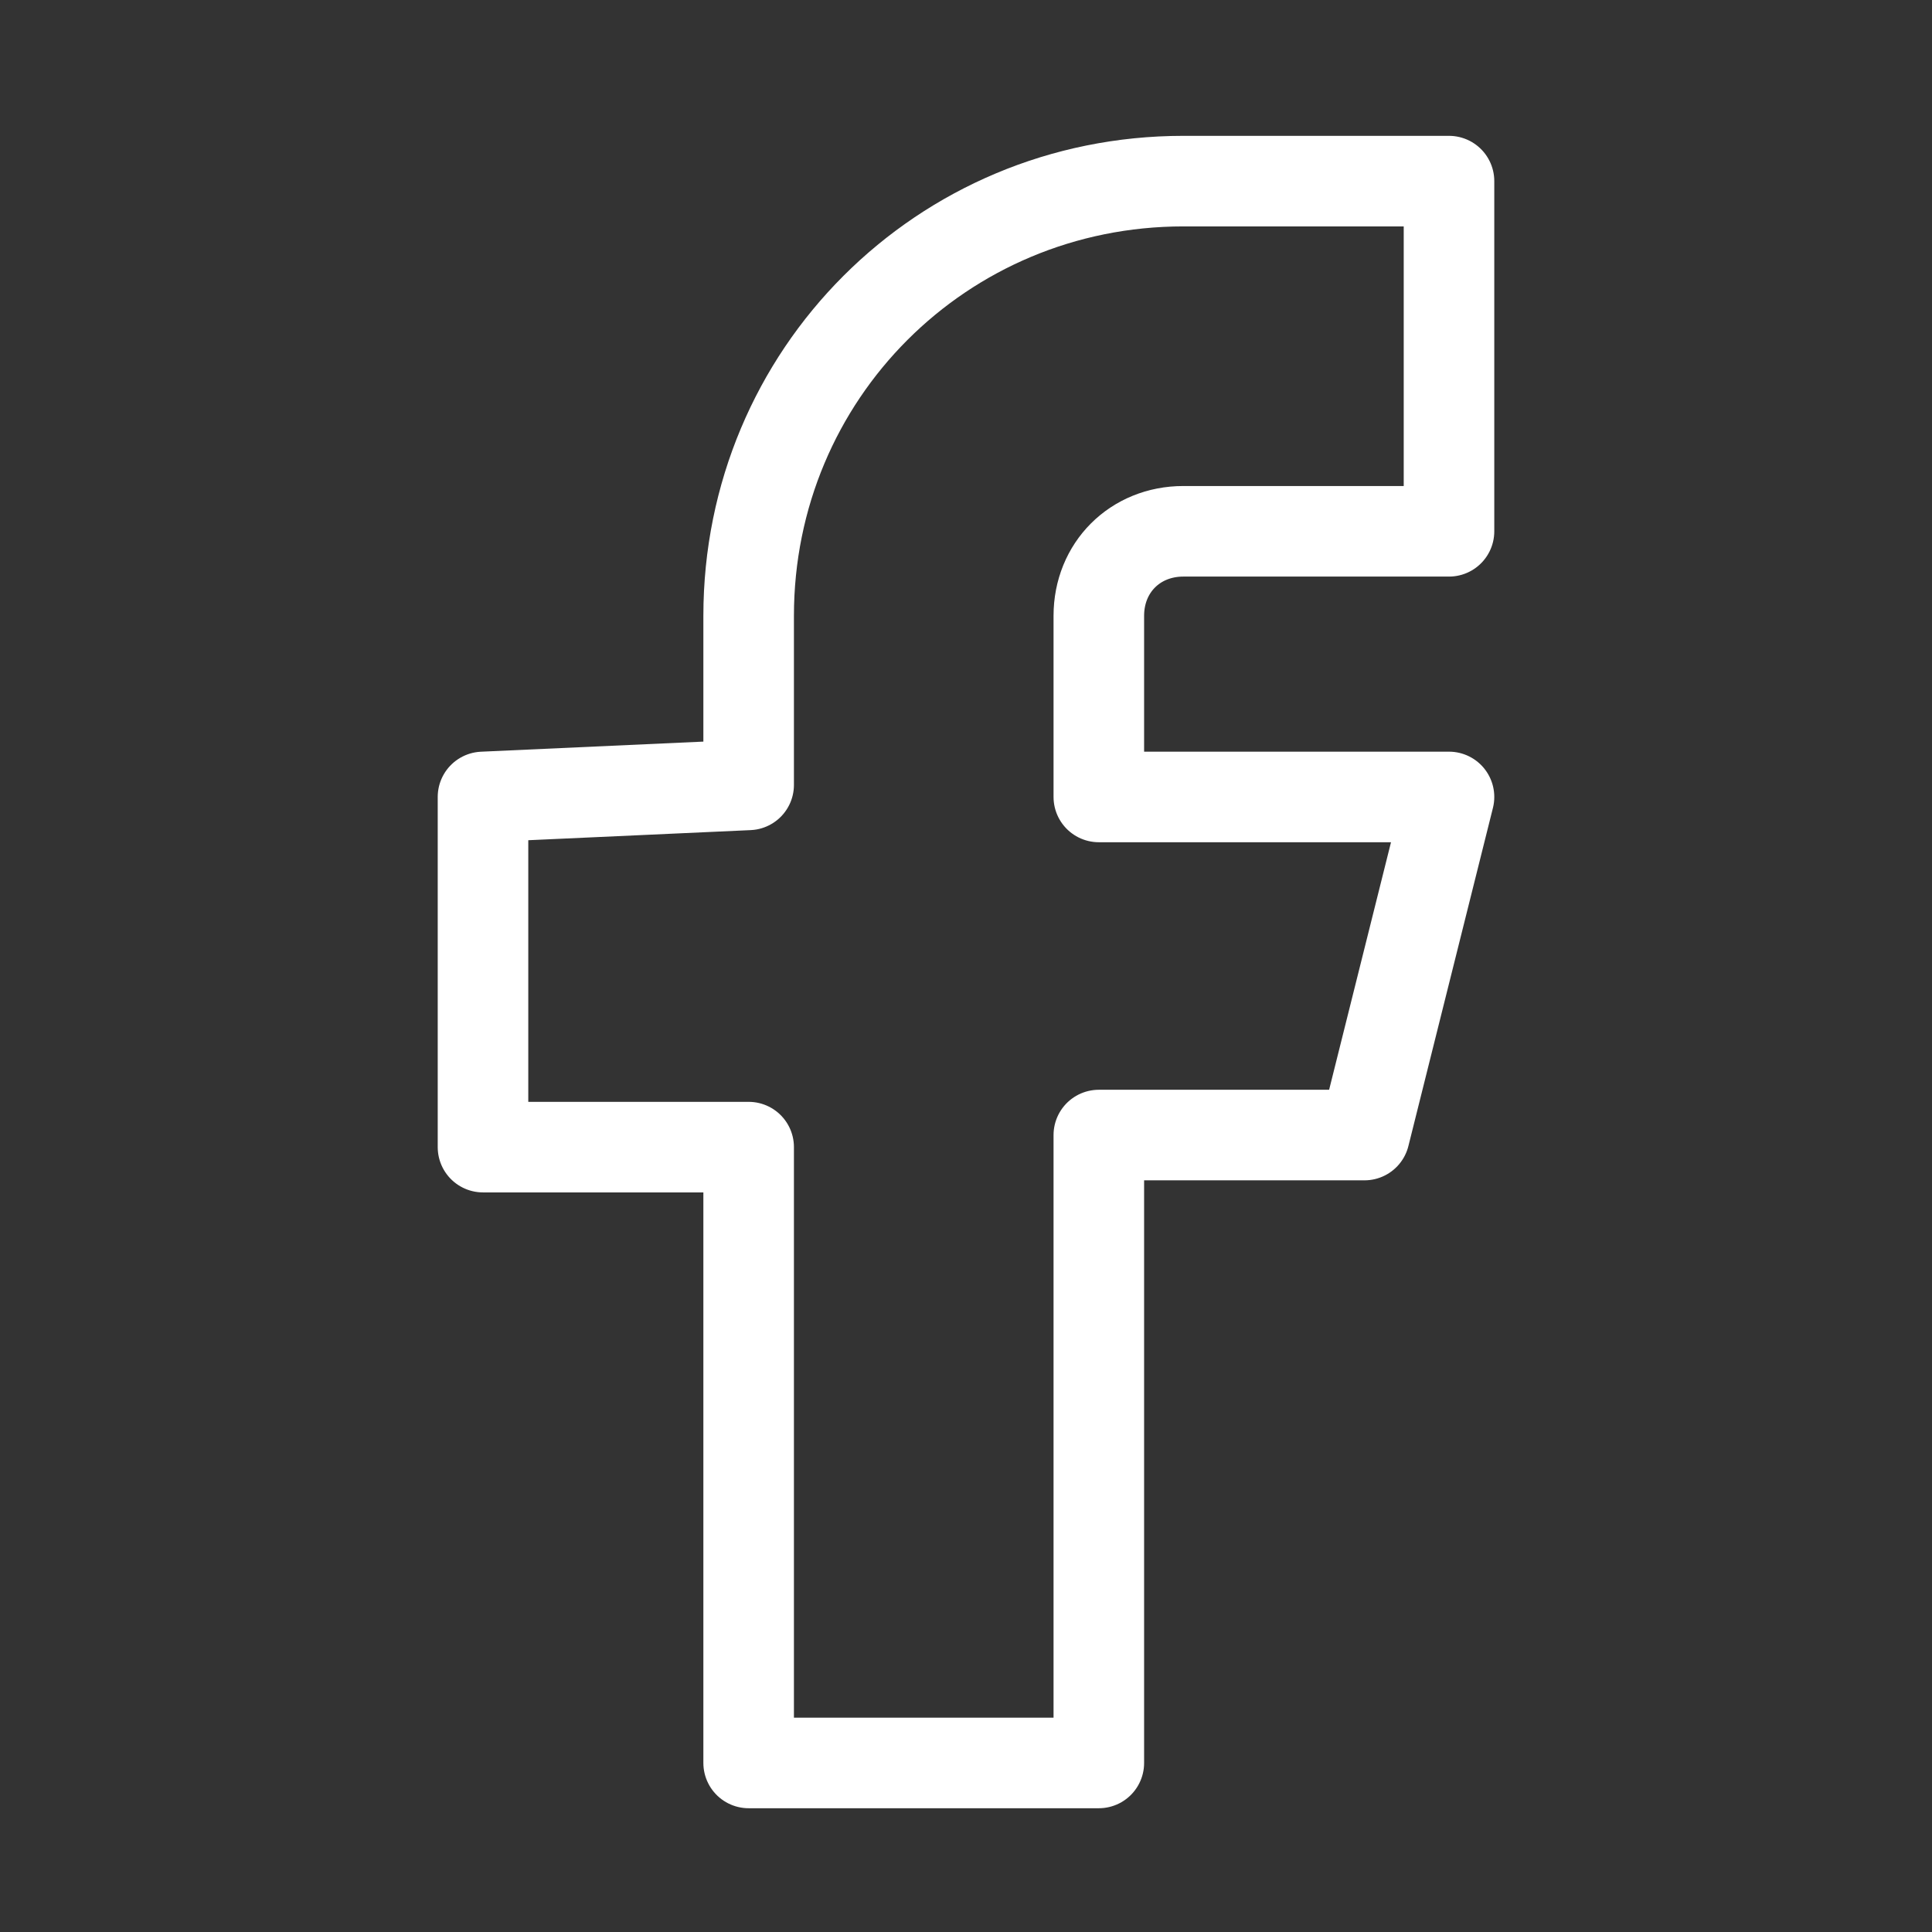
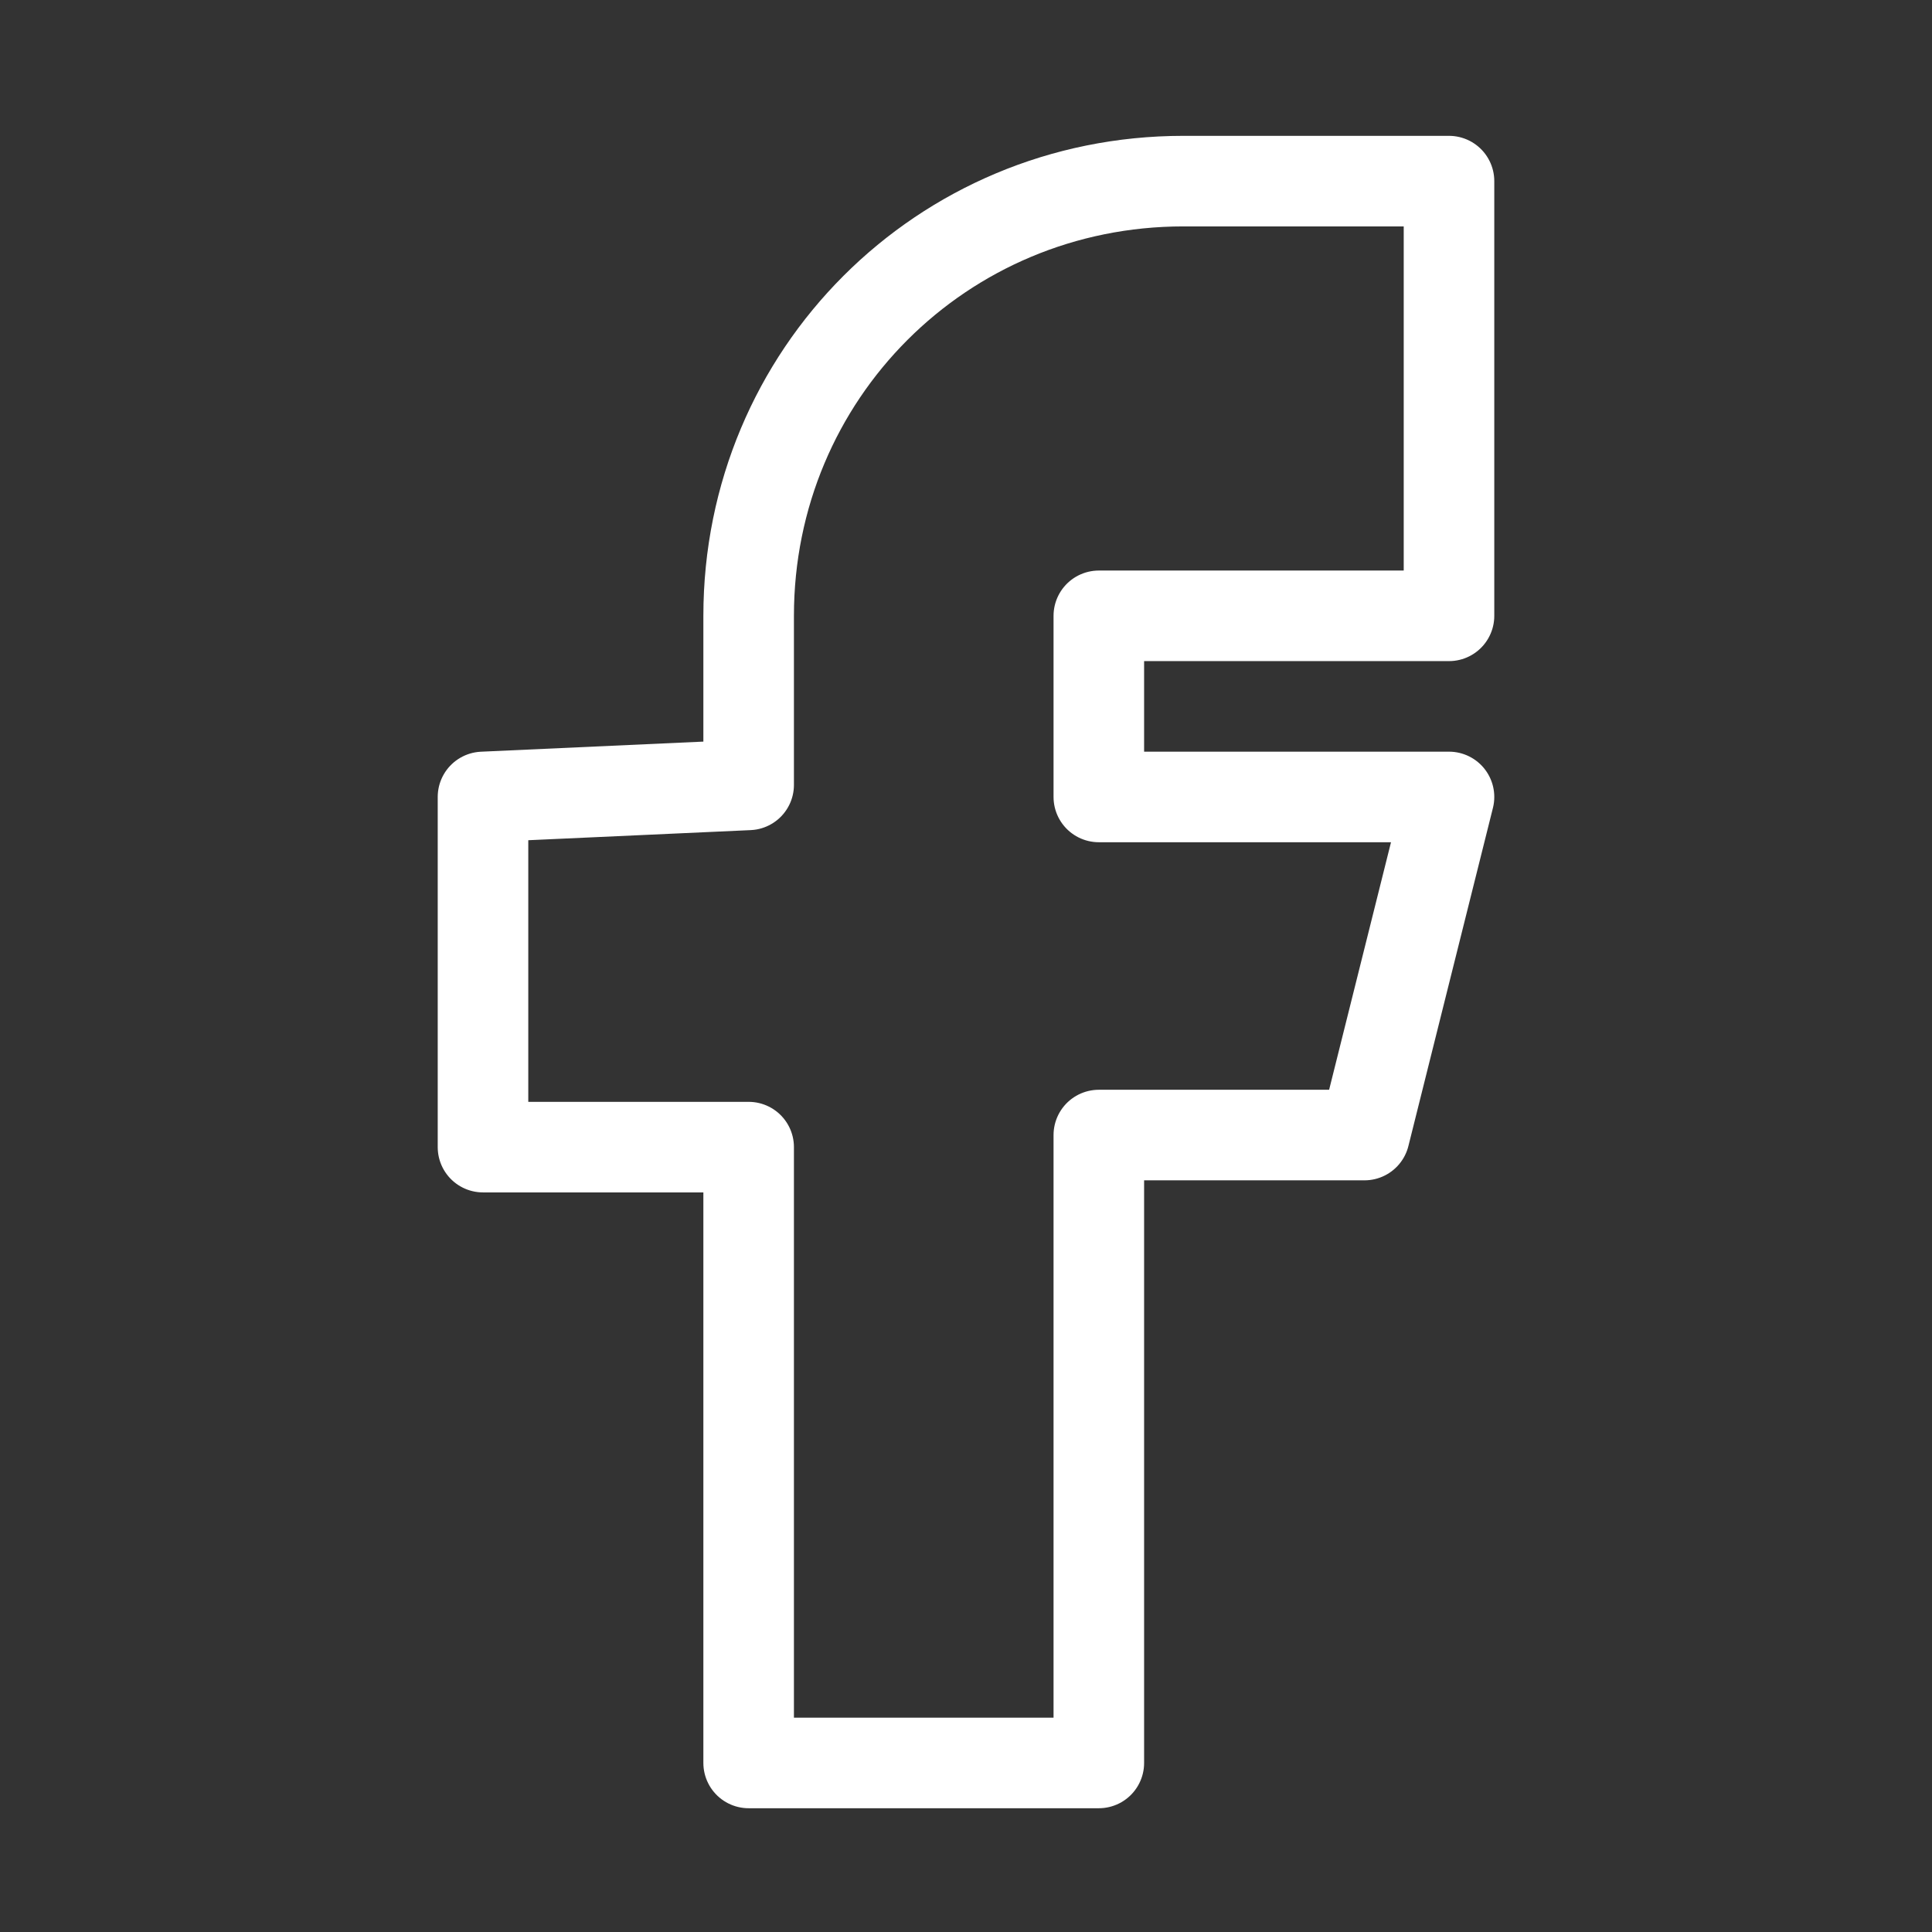
<svg xmlns="http://www.w3.org/2000/svg" version="1.1" id="Layer_1" x="0px" y="0px" viewBox="0 0 16 16" style="enable-background:new 0 0 16 16;" xml:space="preserve">
  <rect x="0" y="0" width="16" height="16" fill="#333333" stroke="none" />
  <style type="text/css">
	.st0{fill:none;stroke:#FFFFFF;stroke-width:0.75;stroke-linecap:round;stroke-linejoin:round;}
</style>
-   <path id="Path_2" class="st0" d="M4,6.6v2.9h2.2v5.1h2.9V9.4h2.2L12,6.6H9.1V5.1c0-0.4,0.3-0.7,0.7-0.7c0,0,0,0,0,0H12V1.5H9.8  c-2,0-3.6,1.6-3.6,3.6c0,0,0,0,0,0v1.4L4,6.6" />
+   <path id="Path_2" class="st0" d="M4,6.6v2.9h2.2v5.1h2.9V9.4h2.2L12,6.6H9.1V5.1c0,0,0,0,0,0H12V1.5H9.8  c-2,0-3.6,1.6-3.6,3.6c0,0,0,0,0,0v1.4L4,6.6" />
</svg>